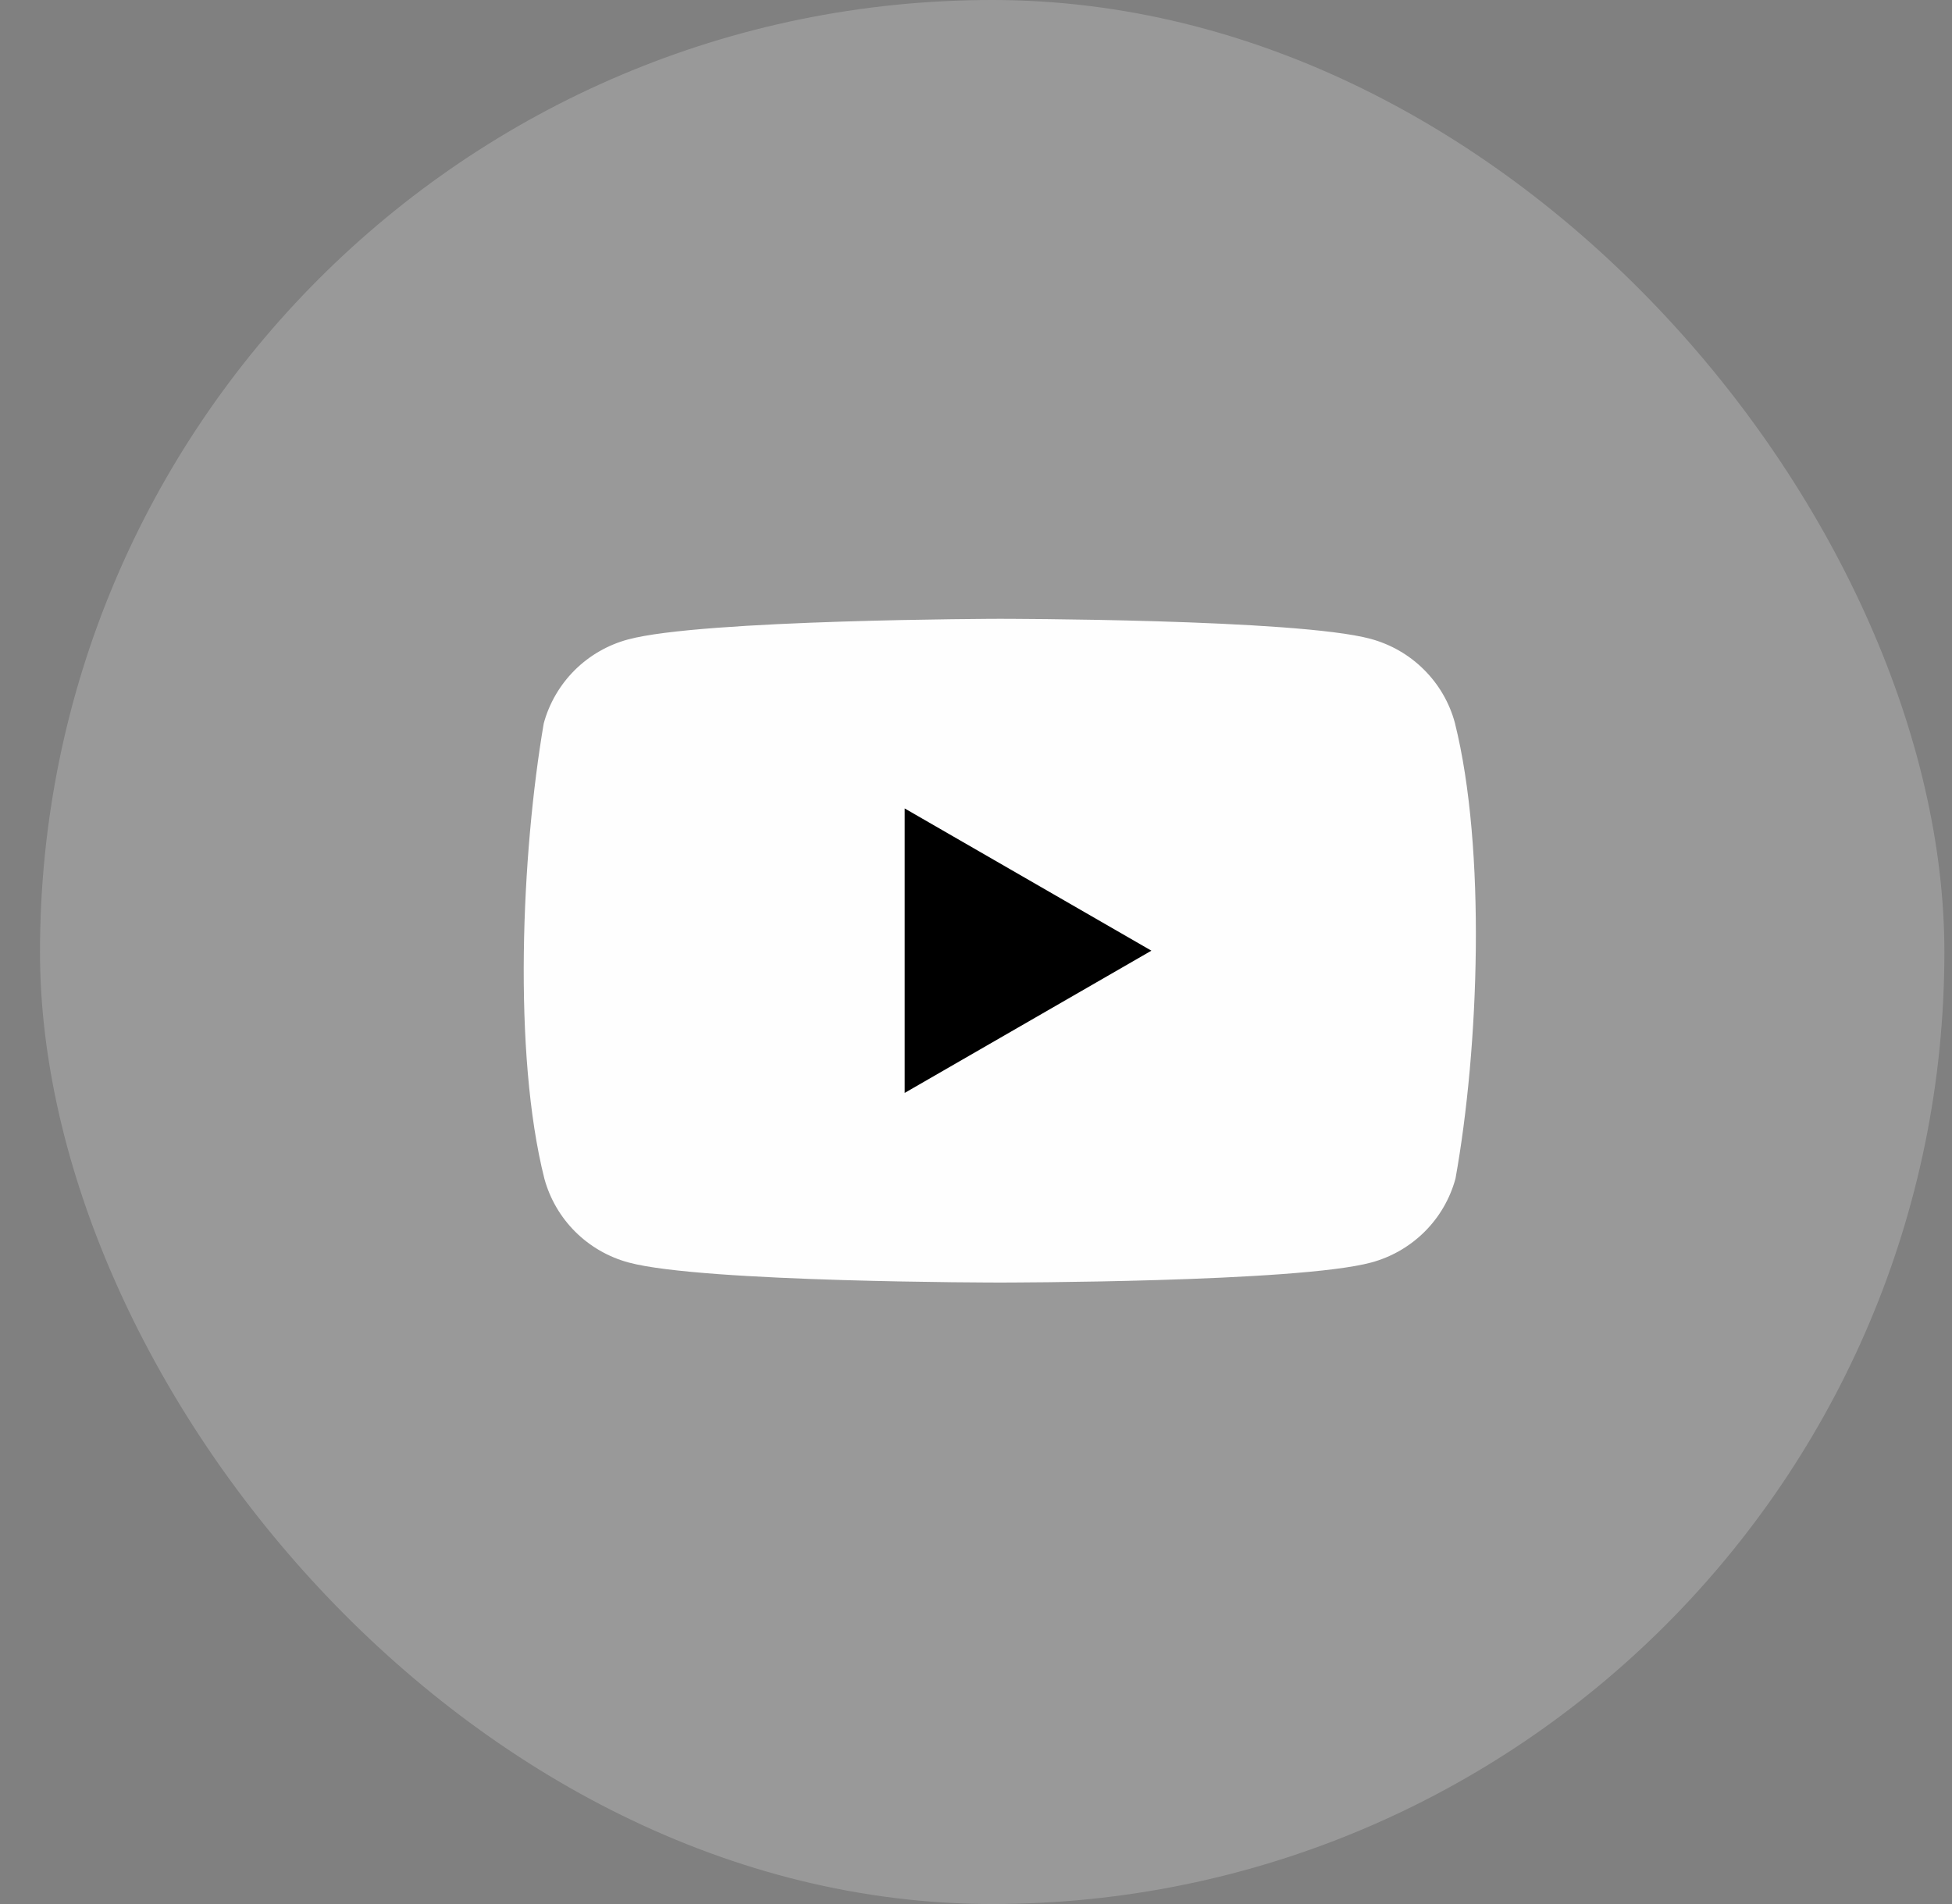
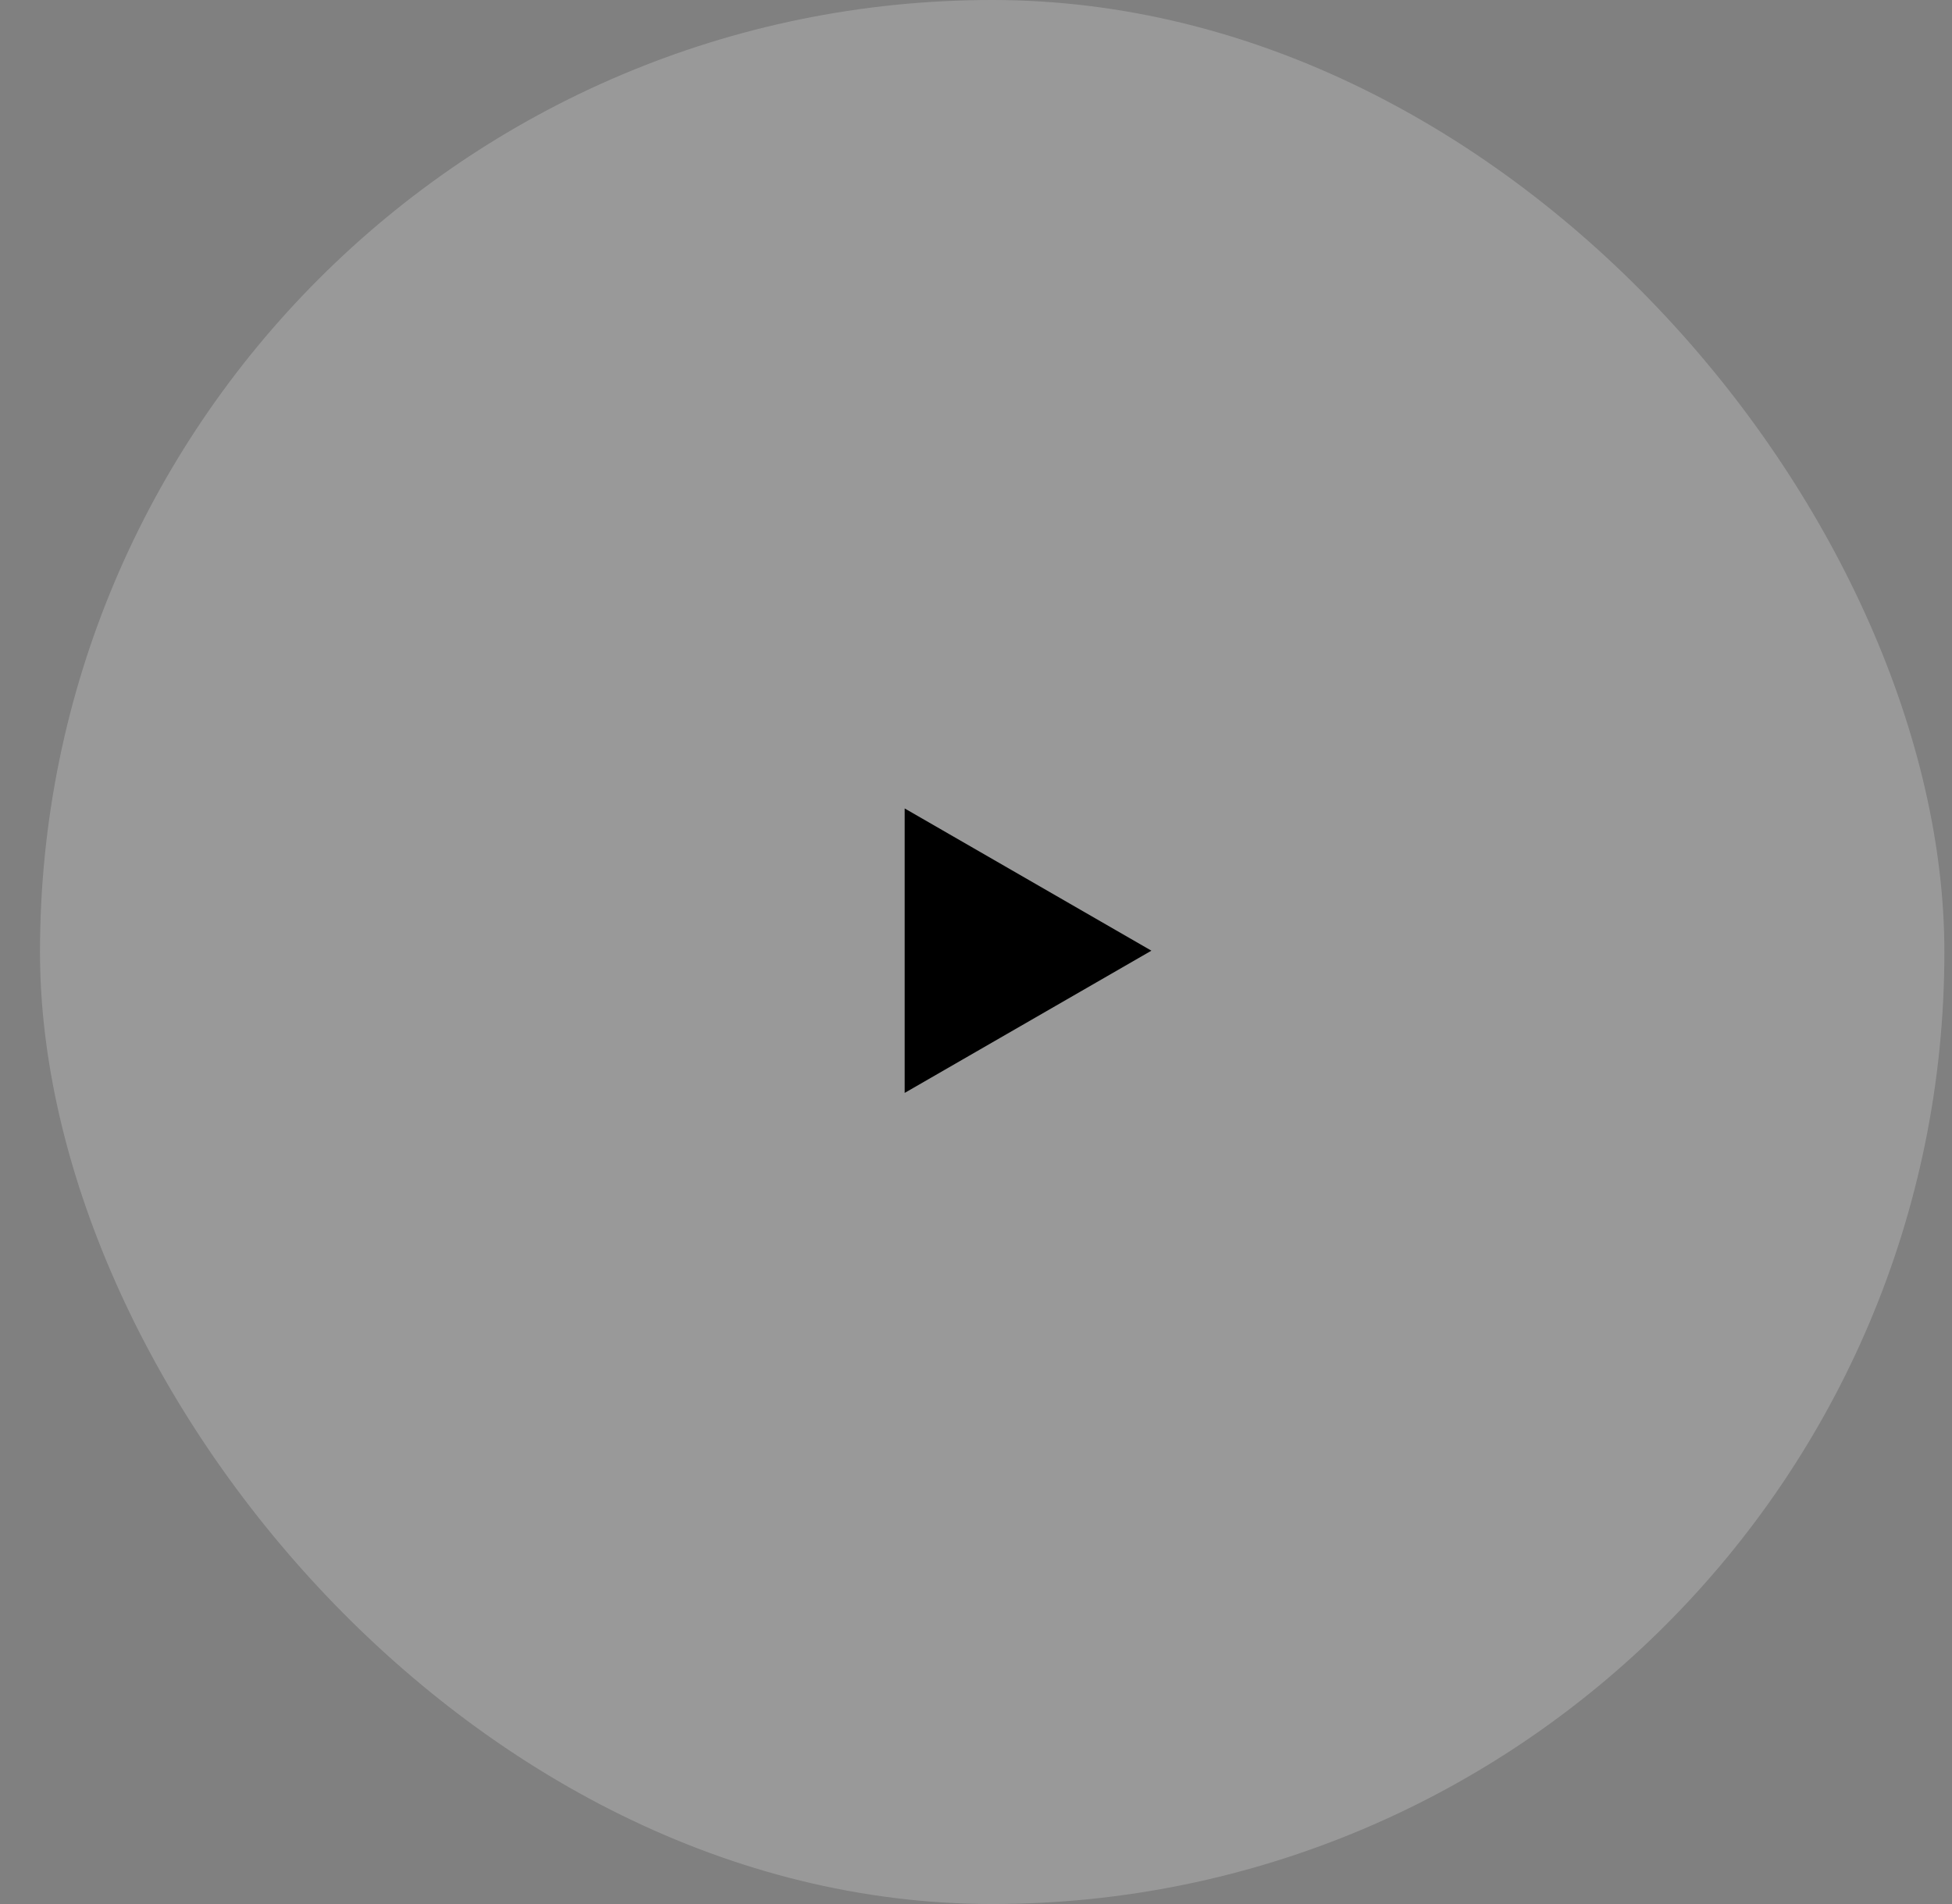
<svg xmlns="http://www.w3.org/2000/svg" width="41" height="40" viewBox="0 0 41 40" fill="none">
  <rect x="0" y="0" width="41" height="40" fill="#808080" stroke="none" />
  <rect x="0.84" width="40" height="40" rx="20" fill="white" fill-opacity="0.2" />
  <g clipPath="url(#clip0_1_8338)">
-     <path d="M30.558 15.184C30.444 14.762 30.22 14.377 29.909 14.068C29.599 13.758 29.212 13.536 28.788 13.421C27.236 13 20.99 13 20.99 13C20.99 13 14.743 13.013 13.191 13.434C12.767 13.548 12.381 13.771 12.07 14.08C11.76 14.39 11.536 14.774 11.421 15.196C10.952 17.942 10.77 22.125 11.434 24.761C11.549 25.183 11.773 25.568 12.083 25.877C12.394 26.186 12.78 26.409 13.204 26.523C14.756 26.944 21.003 26.944 21.003 26.944C21.003 26.944 27.249 26.944 28.801 26.523C29.225 26.409 29.611 26.186 29.922 25.877C30.233 25.568 30.456 25.183 30.571 24.761C31.066 22.012 31.219 17.831 30.558 15.184Z" fill="#FEFEFE" />
    <path d="M19.002 22.96L24.184 19.972L19.002 16.984V22.96Z" fill="black" />
  </g>
  <defs>
    <clipPath id="clip0_1_8338">
      <rect width="20" height="14" fill="white" transform="translate(11 13)" />
    </clipPath>
  </defs>
</svg>